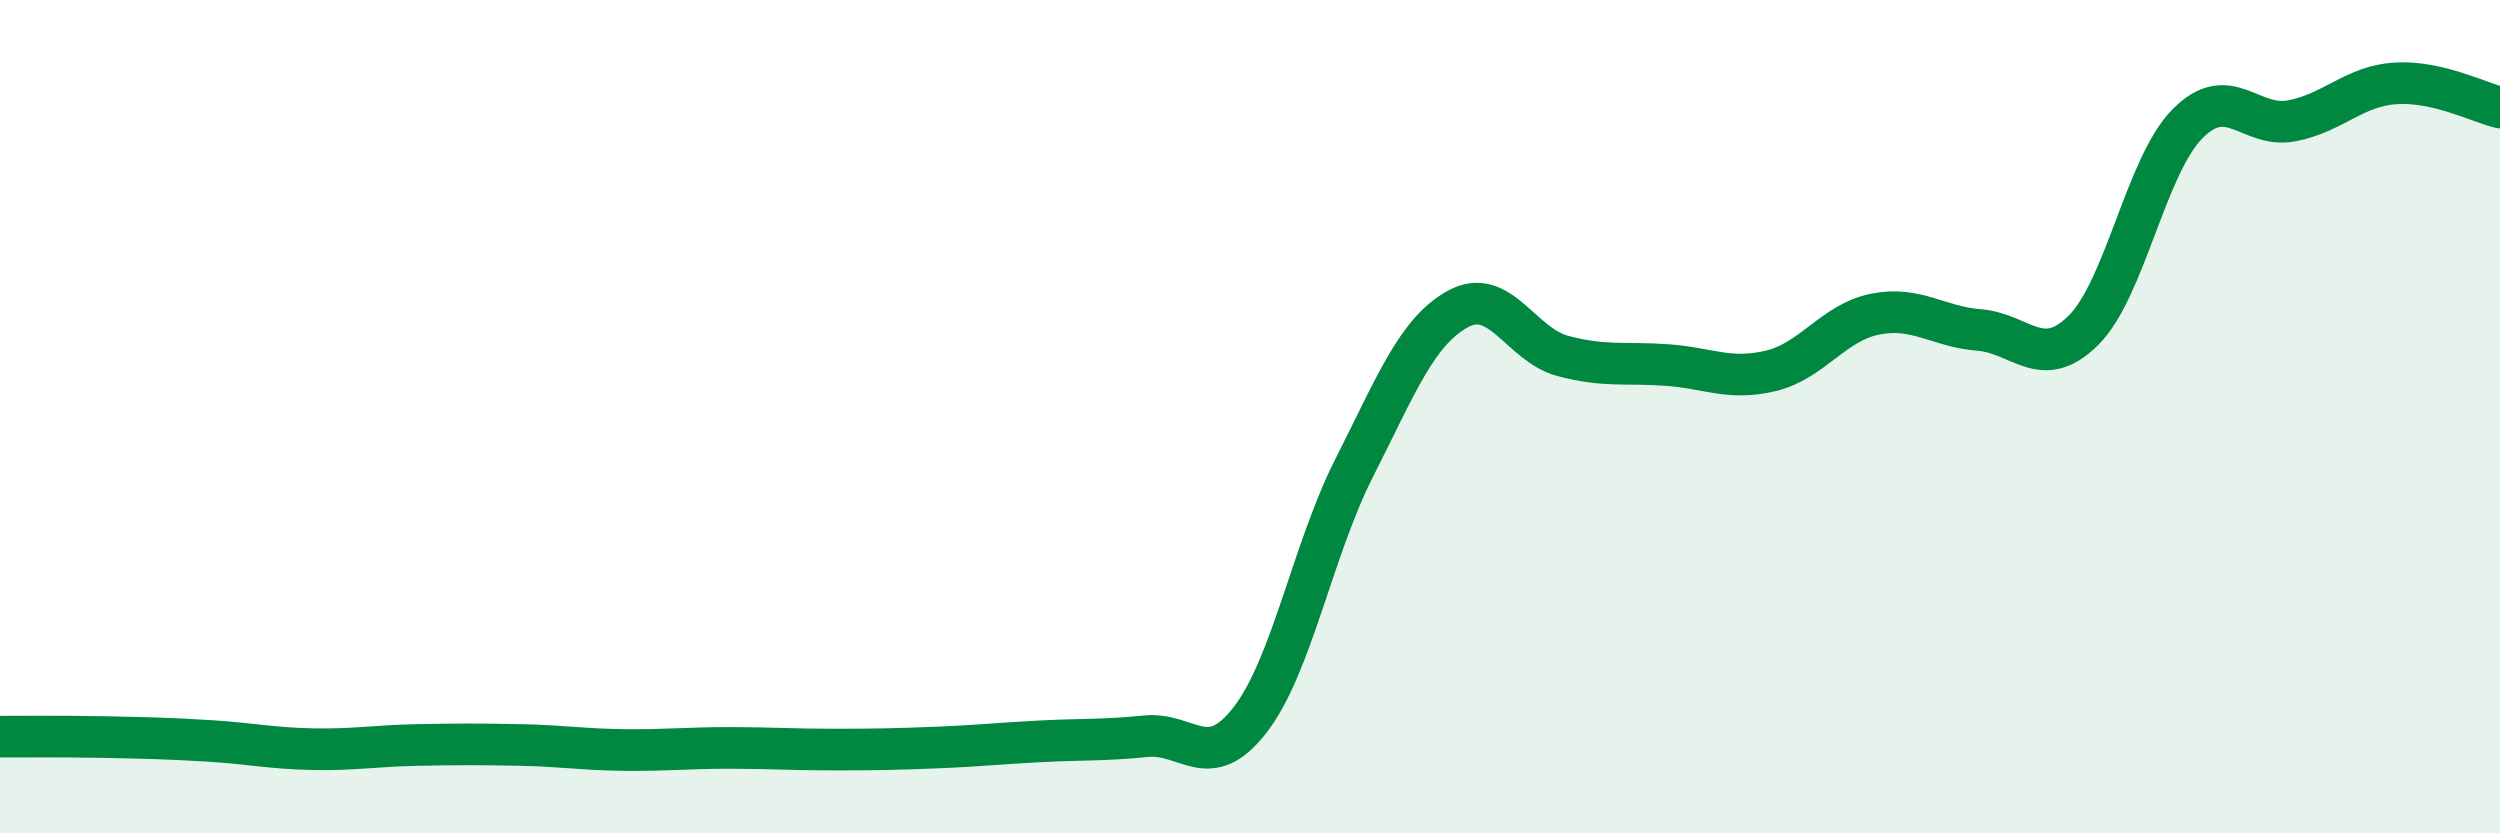
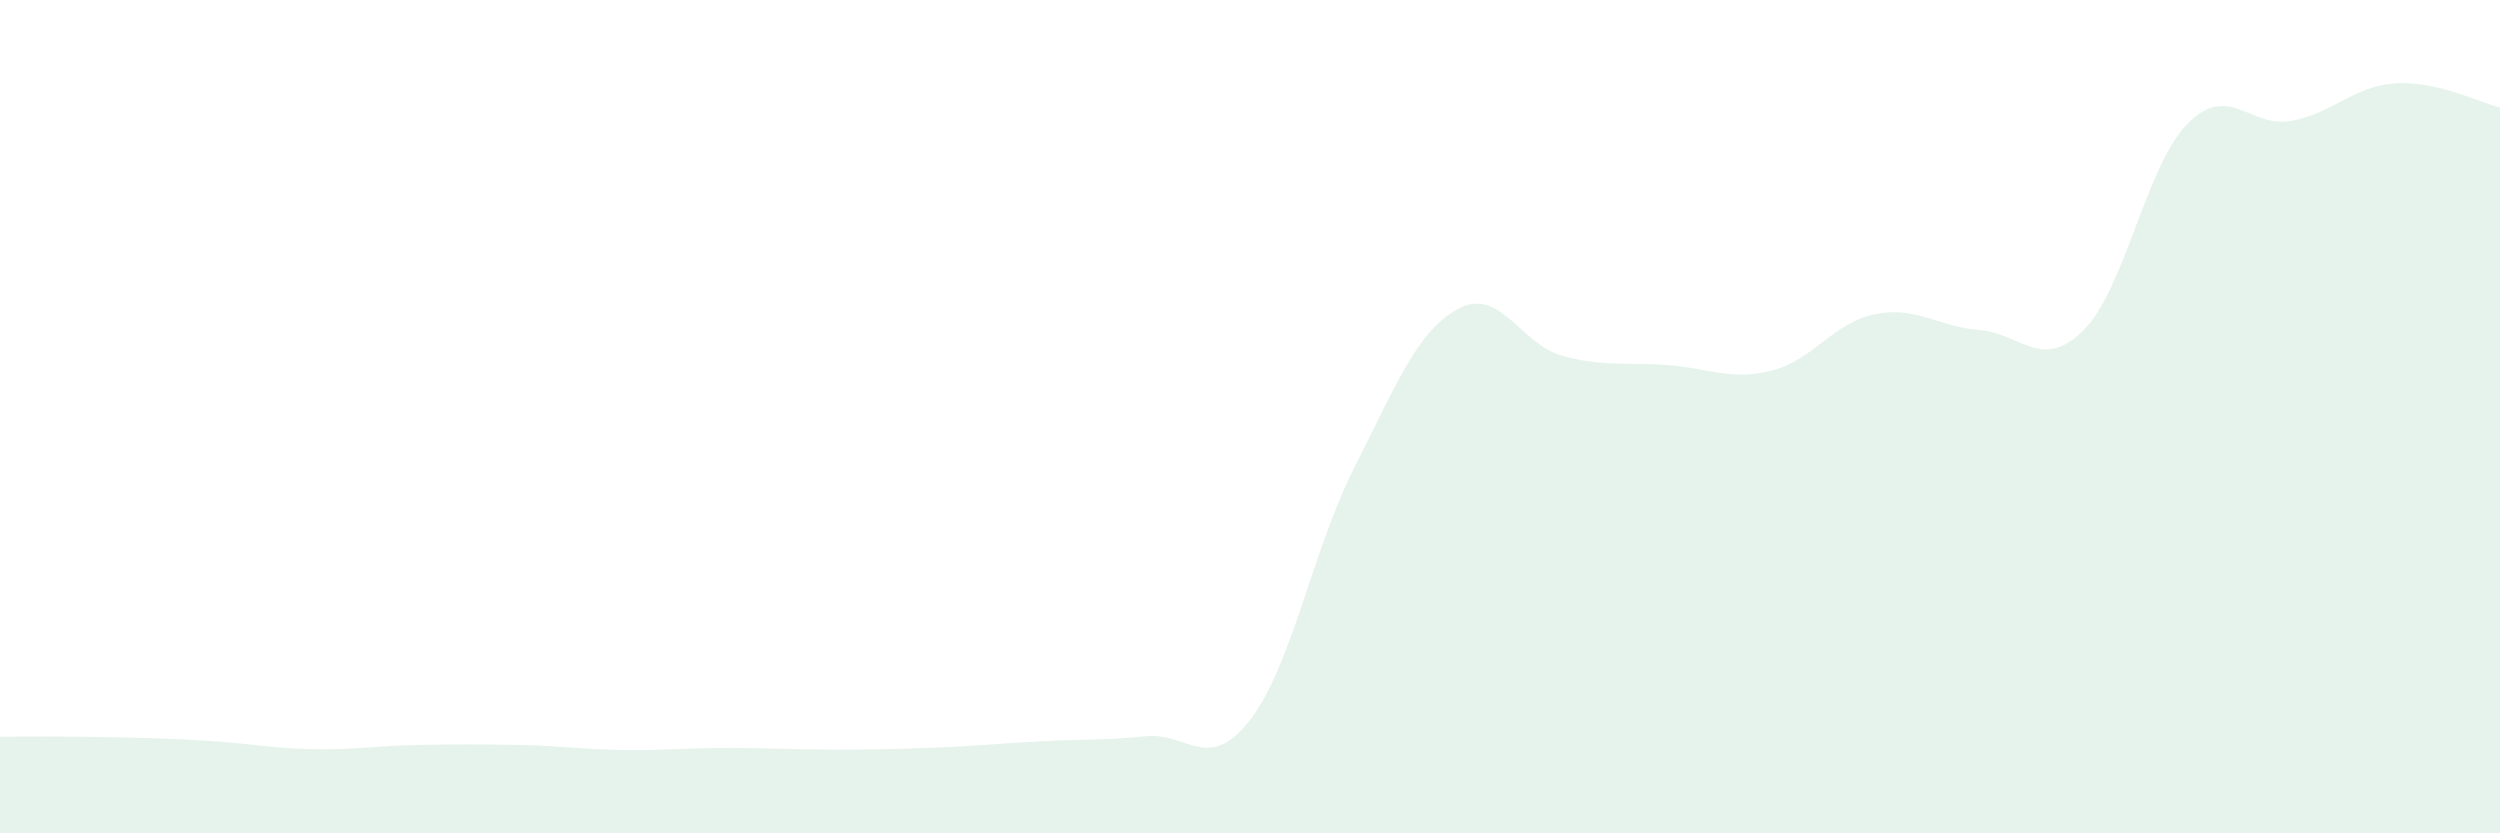
<svg xmlns="http://www.w3.org/2000/svg" width="60" height="20" viewBox="0 0 60 20">
  <path d="M 0,17.68 C 0.5,17.68 1.5,17.67 2.5,17.69 C 3.5,17.71 4,17.72 5,17.78 C 6,17.84 6.5,17.96 7.5,17.98 C 8.5,18 9,17.9 10,17.88 C 11,17.86 11.5,17.86 12.5,17.88 C 13.5,17.9 14,17.99 15,18 C 16,18.01 16.5,17.95 17.5,17.95 C 18.5,17.95 19,17.99 20,17.99 C 21,17.99 21.5,17.98 22.5,17.94 C 23.5,17.9 24,17.84 25,17.79 C 26,17.74 26.5,17.77 27.5,17.67 C 28.5,17.57 29,18.57 30,17.28 C 31,15.99 31.5,13.2 32.5,11.23 C 33.5,9.26 34,7.95 35,7.41 C 36,6.87 36.5,8.27 37.5,8.54 C 38.5,8.81 39,8.69 40,8.76 C 41,8.83 41.5,9.14 42.5,8.9 C 43.5,8.66 44,7.74 45,7.54 C 46,7.34 46.5,7.84 47.5,7.92 C 48.5,8 49,8.92 50,7.93 C 51,6.94 51.5,3.98 52.5,2.97 C 53.5,1.96 54,3.09 55,2.9 C 56,2.71 56.5,2.06 57.5,2 C 58.5,1.94 59.5,2.46 60,2.58L60 20L0 20Z" fill="#008740" opacity="0.1" stroke-linecap="round" stroke-linejoin="round" />
-   <path d="M 0,17.68 C 0.5,17.68 1.5,17.67 2.5,17.69 C 3.5,17.71 4,17.72 5,17.78 C 6,17.84 6.5,17.96 7.5,17.98 C 8.5,18 9,17.9 10,17.88 C 11,17.86 11.5,17.86 12.5,17.88 C 13.5,17.9 14,17.99 15,18 C 16,18.01 16.5,17.95 17.5,17.95 C 18.5,17.95 19,17.99 20,17.99 C 21,17.99 21.5,17.98 22.5,17.94 C 23.5,17.9 24,17.84 25,17.79 C 26,17.74 26.5,17.77 27.5,17.67 C 28.5,17.57 29,18.57 30,17.28 C 31,15.99 31.5,13.2 32.5,11.23 C 33.5,9.26 34,7.95 35,7.41 C 36,6.87 36.5,8.27 37.5,8.54 C 38.5,8.81 39,8.69 40,8.76 C 41,8.83 41.5,9.14 42.5,8.9 C 43.5,8.66 44,7.74 45,7.54 C 46,7.34 46.5,7.84 47.5,7.92 C 48.5,8 49,8.92 50,7.93 C 51,6.94 51.5,3.98 52.5,2.97 C 53.5,1.96 54,3.09 55,2.9 C 56,2.71 56.5,2.06 57.5,2 C 58.5,1.94 59.5,2.46 60,2.58" stroke="#008740" stroke-width="1" fill="none" stroke-linecap="round" stroke-linejoin="round" />
</svg>